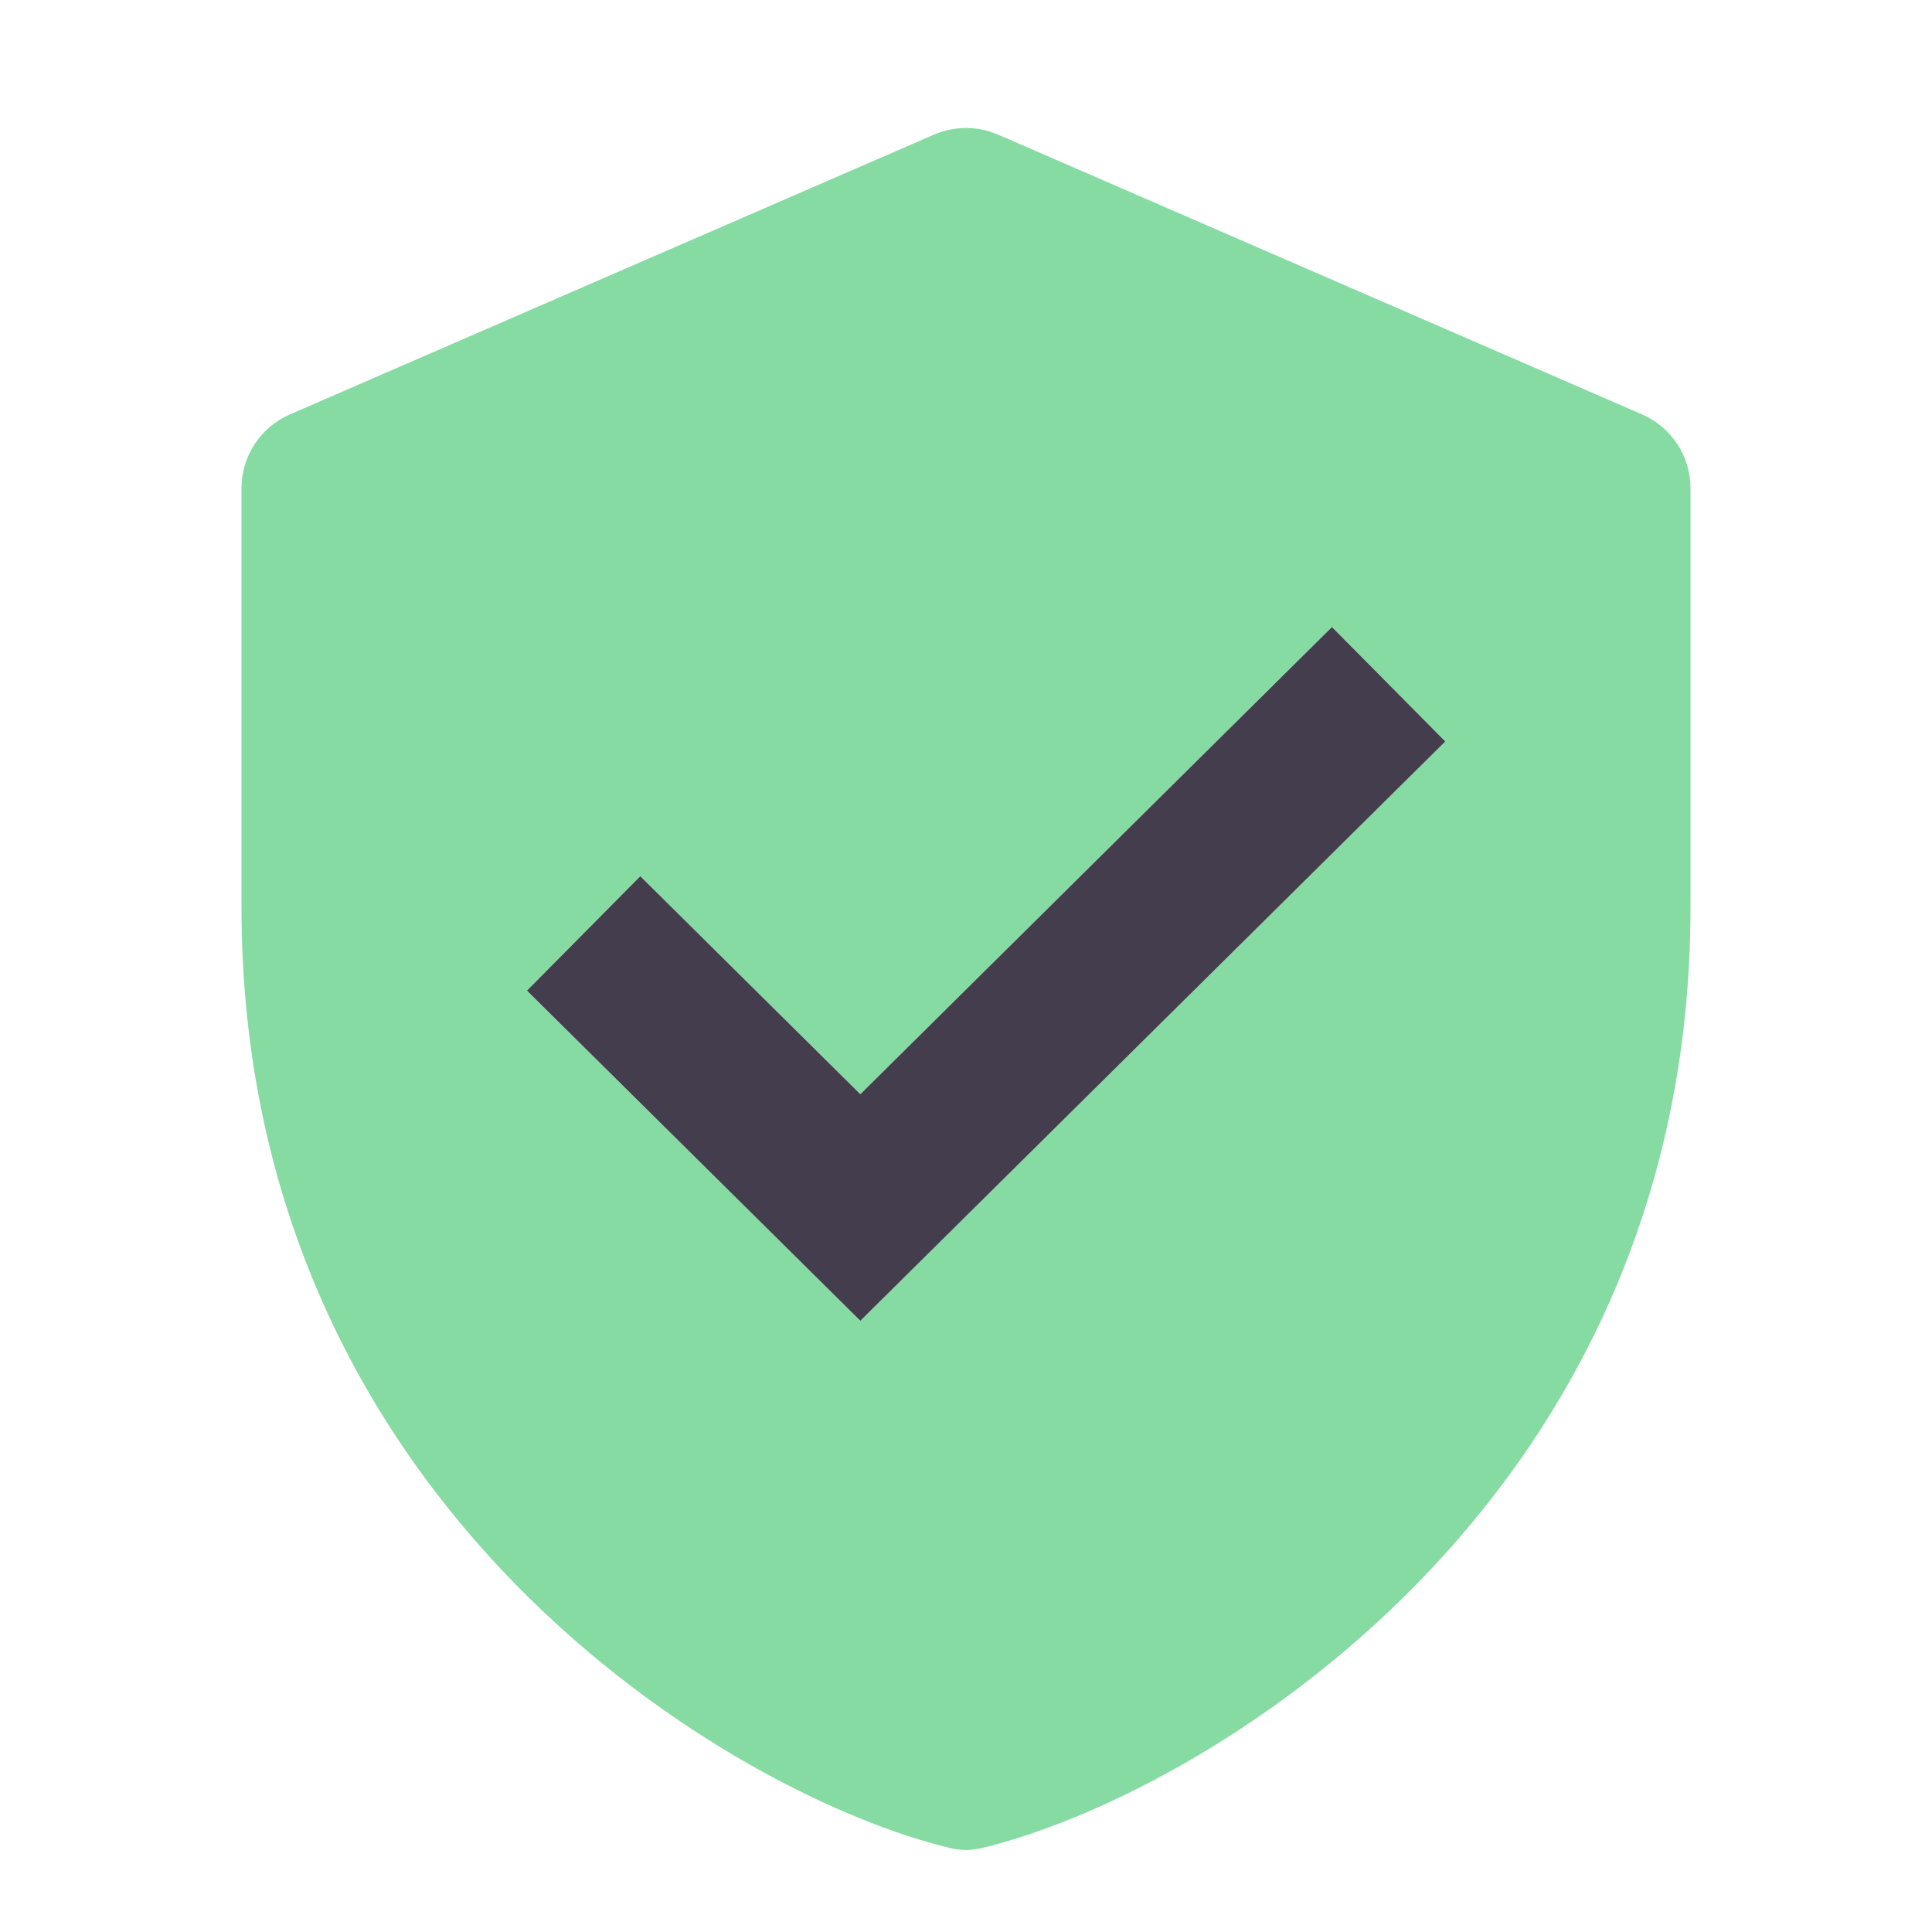
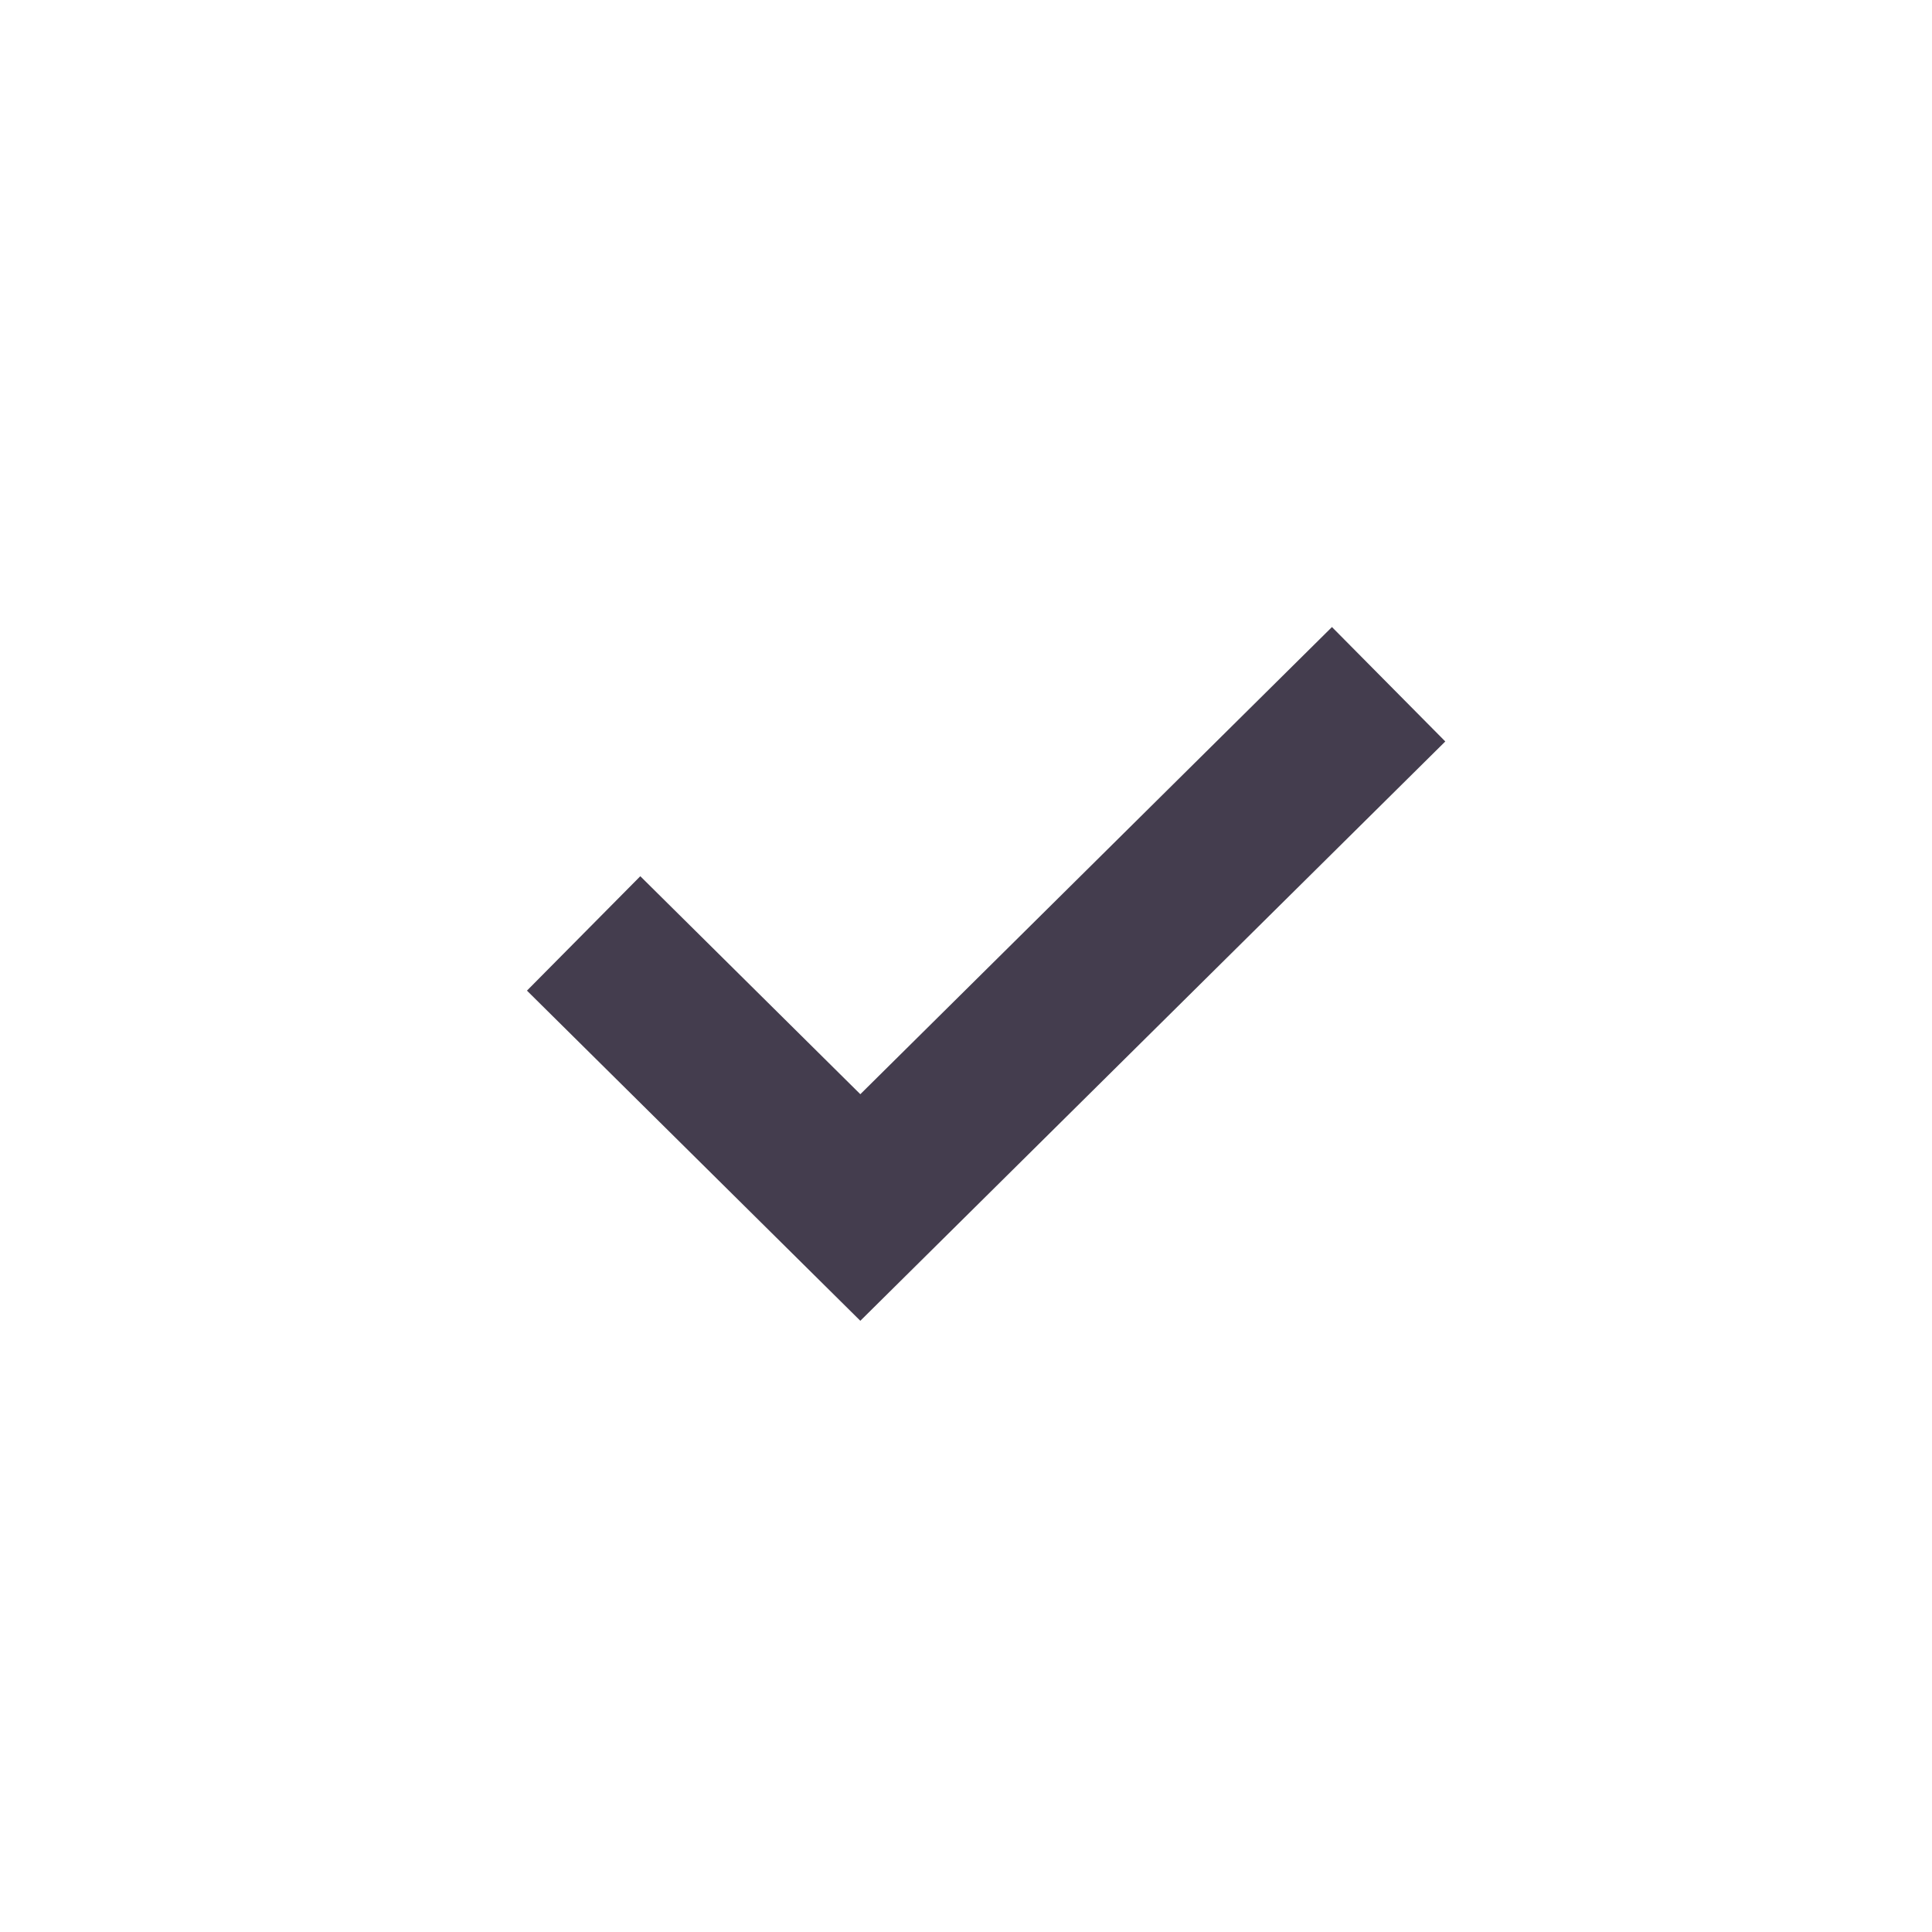
<svg xmlns="http://www.w3.org/2000/svg" width="36" height="36" viewBox="0 0 36 36" fill="none">
-   <path fill-rule="evenodd" clip-rule="evenodd" d="M17.402 2.509C17.784 2.344 18.216 2.344 18.598 2.509L30.598 7.722C31.145 7.96 31.5 8.499 31.5 9.096V16.909C31.5 28.114 22.296 33.488 18.284 34.438C18.095 34.483 17.905 34.483 17.716 34.438C13.704 33.488 4.5 28.114 4.5 16.909V9.096C4.5 8.499 4.854 7.96 5.402 7.722L17.402 2.509ZM16.031 24.611L26.93 13.816L24.819 11.684L16.031 20.389L11.931 16.327L9.819 18.459L16.031 24.611Z" fill="#86DBA2" />
  <path fill-rule="evenodd" clip-rule="evenodd" d="M26.931 13.816L16.031 24.611L9.819 18.459L11.931 16.327L16.031 20.389L24.819 11.684L26.931 13.816Z" fill="#443D4E" />
</svg>